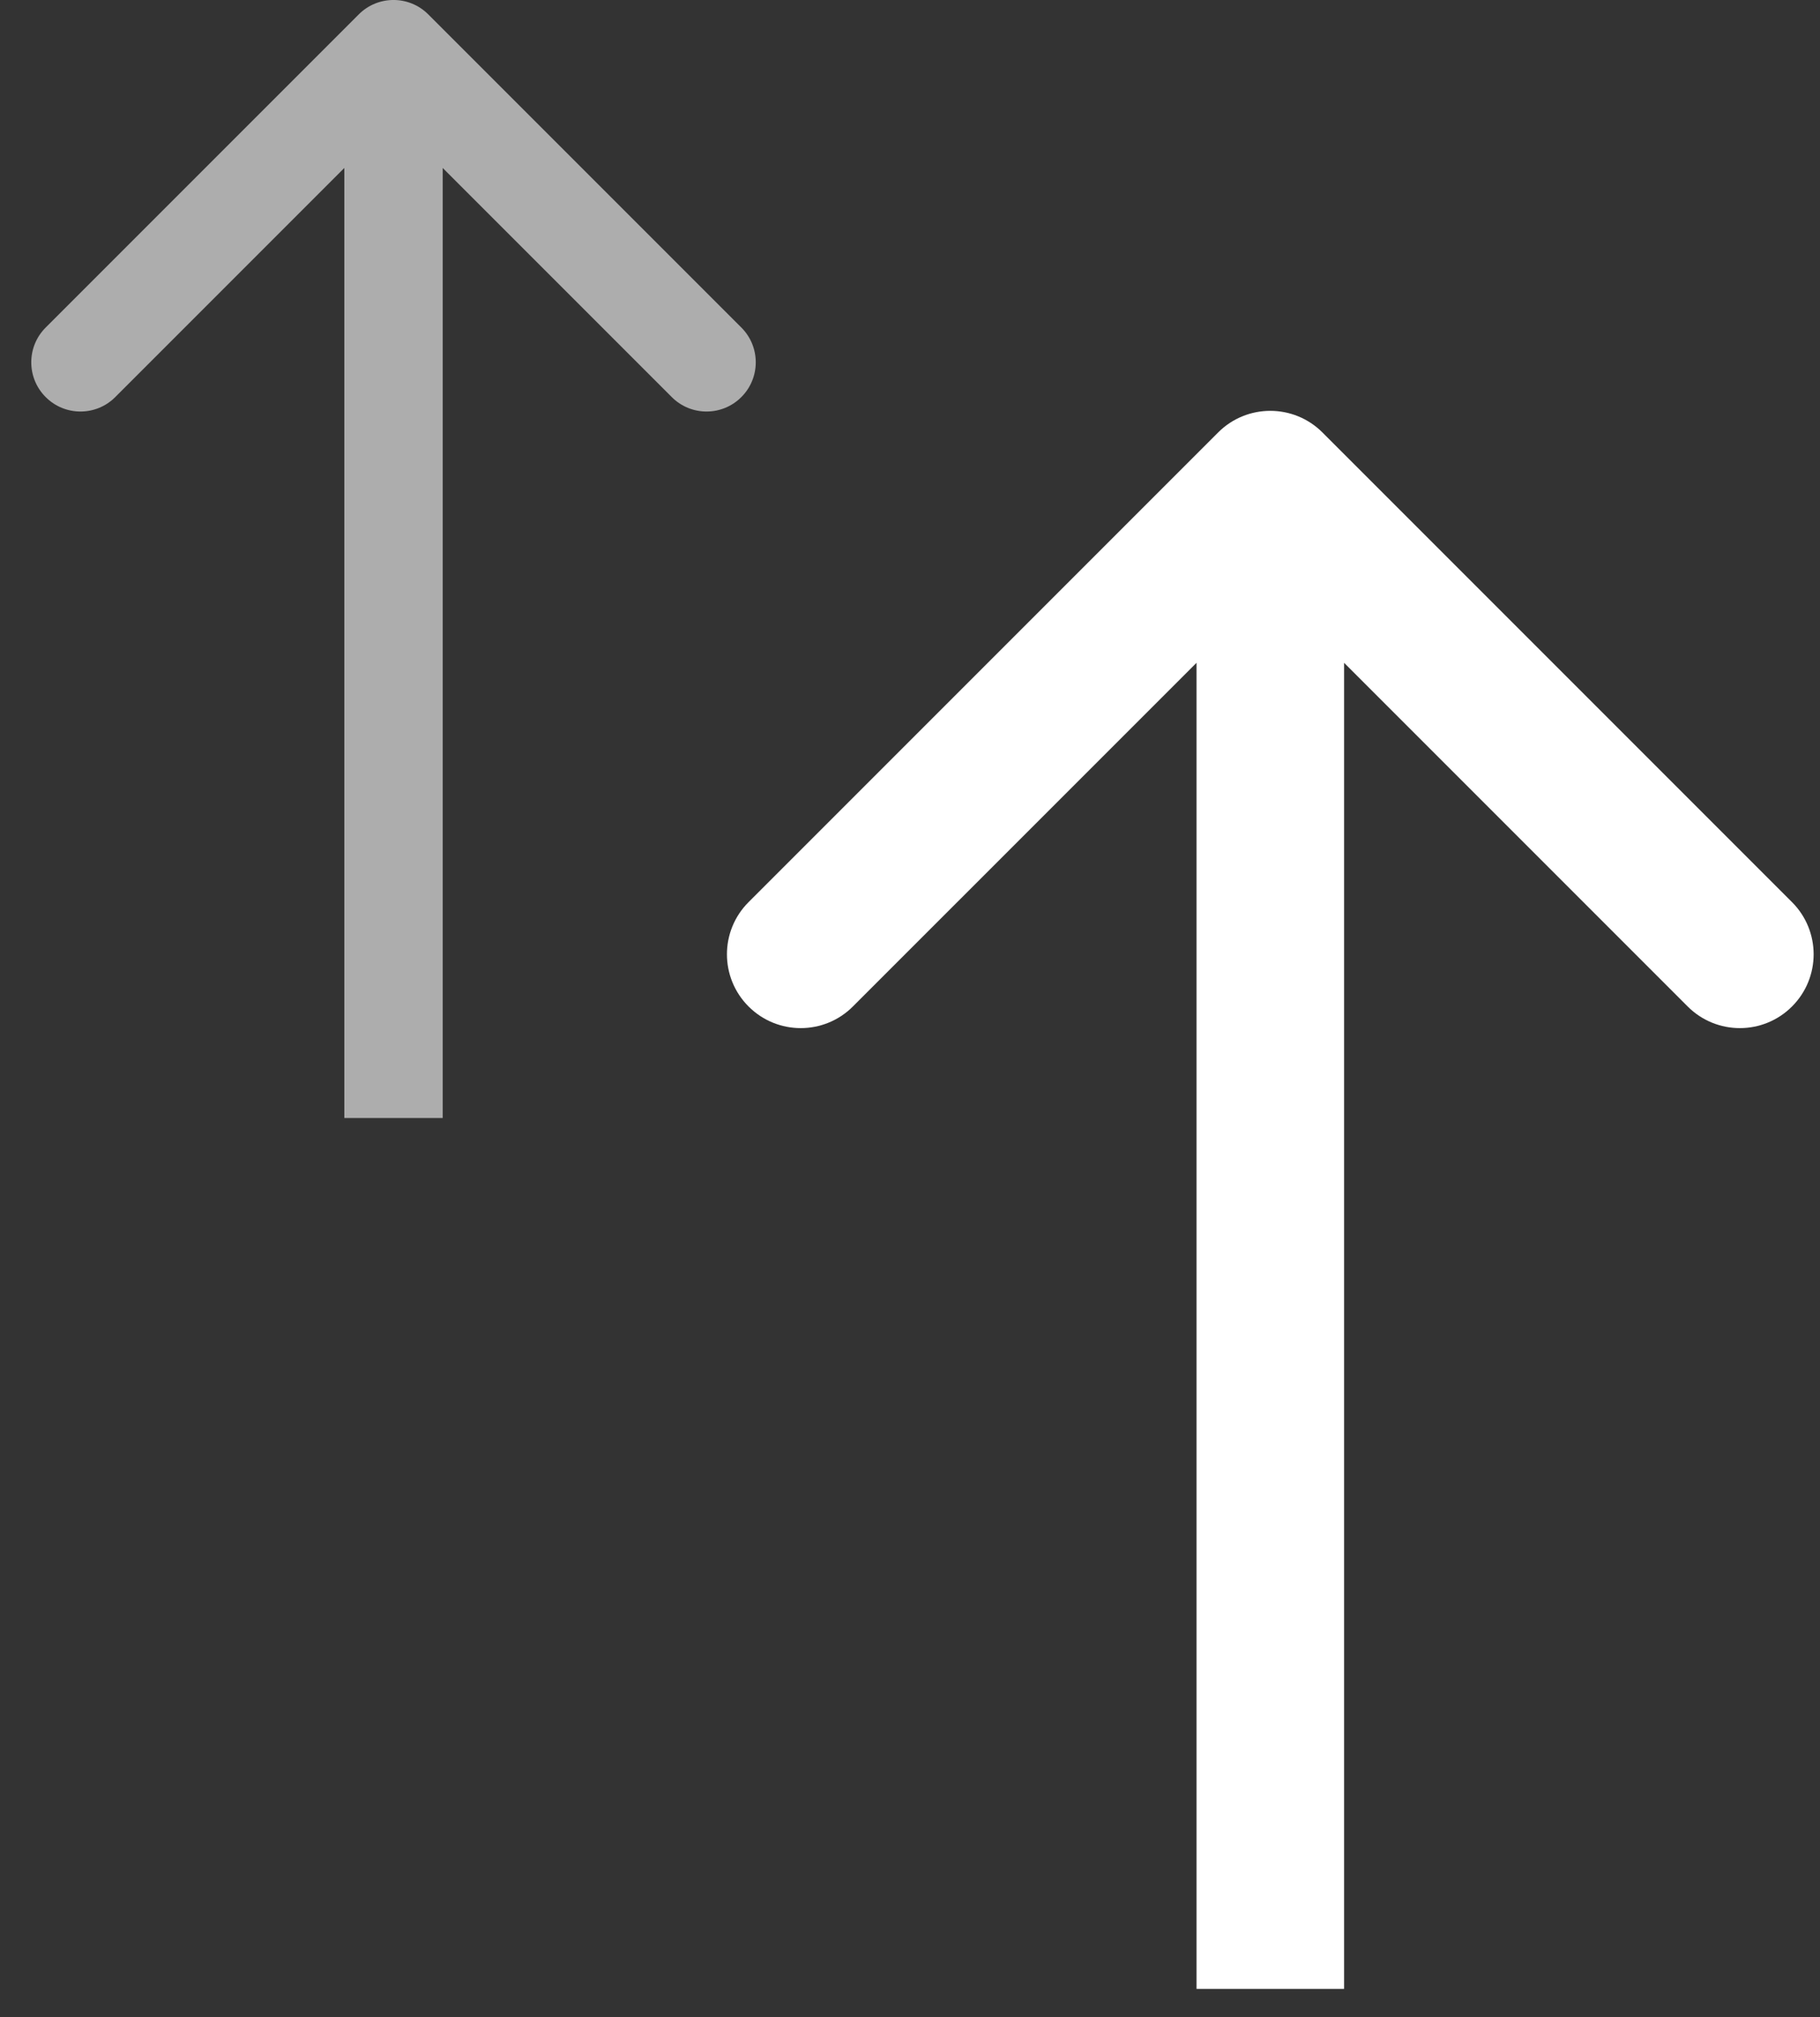
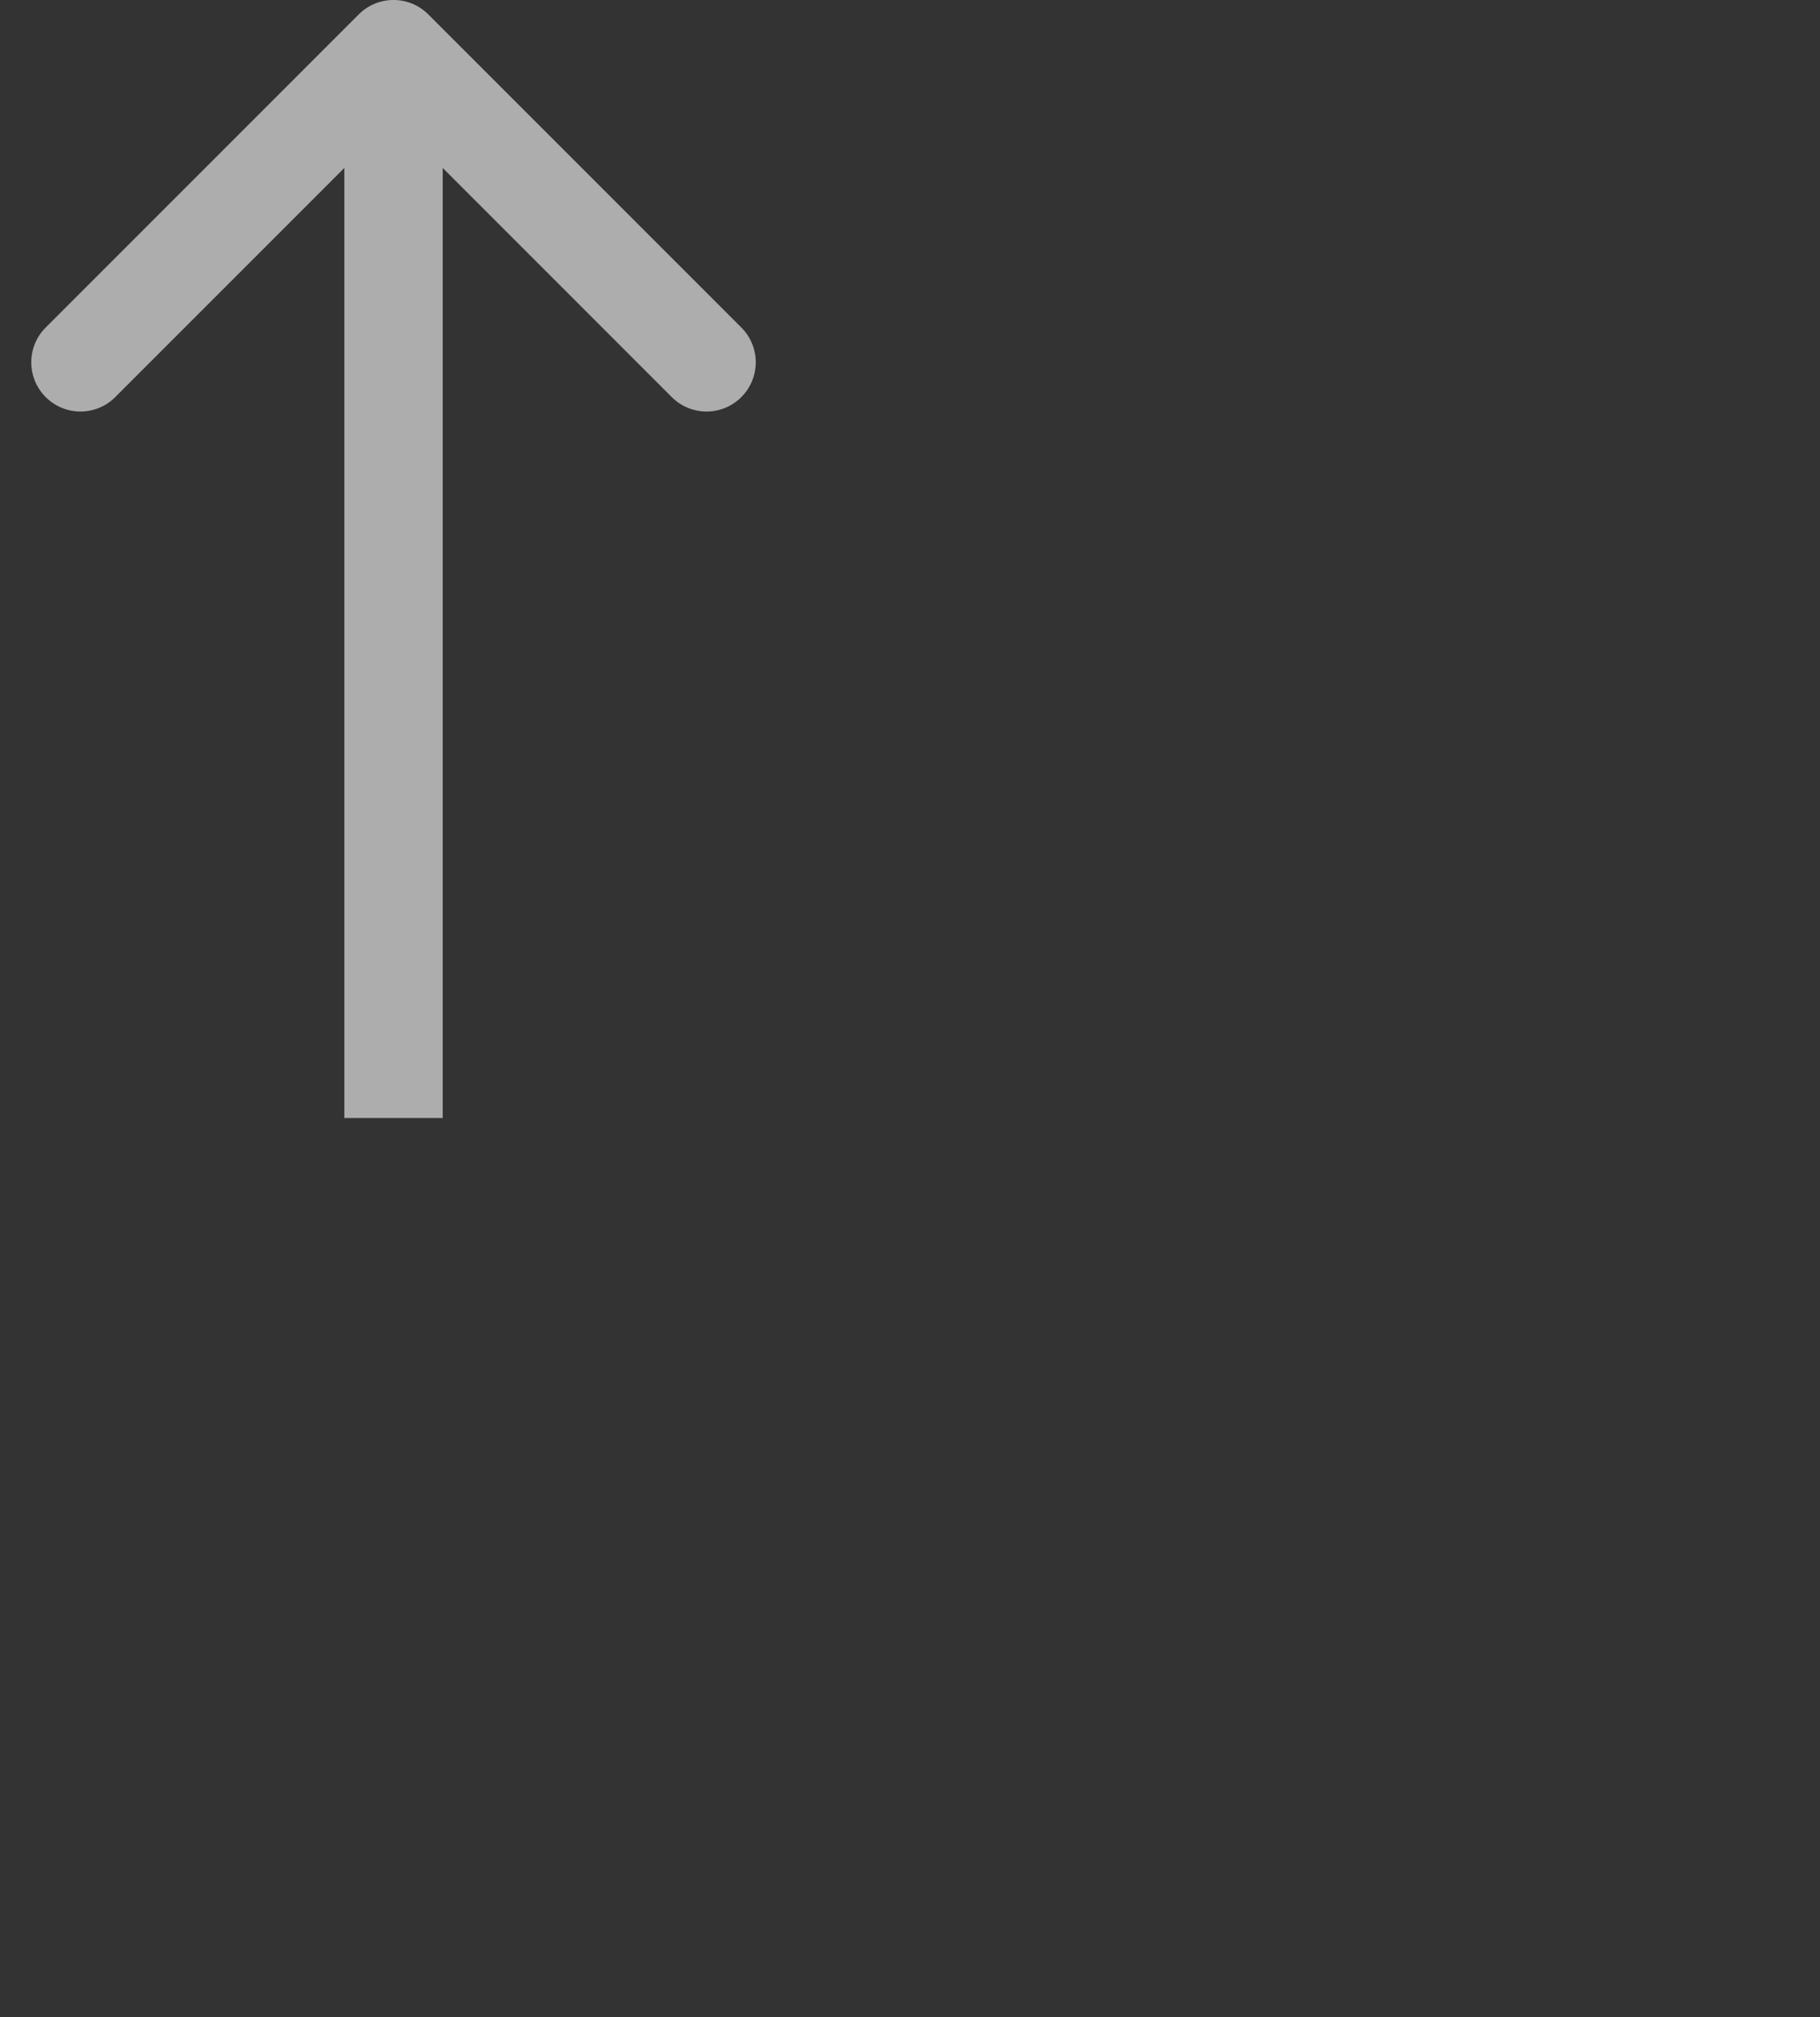
<svg xmlns="http://www.w3.org/2000/svg" width="37" height="41" viewBox="0 0 37 41" fill="none">
  <rect x="0" y="0" width="37" height="41" fill="#333333" stroke="none" />
-   <path d="M26.885 8.79C26.299 8.204 25.35 8.204 24.764 8.79L15.218 18.336C14.632 18.922 14.632 19.871 15.218 20.457C15.804 21.043 16.754 21.043 17.339 20.457L25.825 11.972L34.31 20.457C34.896 21.043 35.846 21.043 36.431 20.457C37.017 19.871 37.017 18.922 36.431 18.336L26.885 8.79ZM27.325 40.425L27.325 9.851L24.325 9.851L24.325 40.425L27.325 40.425Z" fill="white" />
  <path opacity="0.6" d="M8.707 0.293C8.317 -0.098 7.683 -0.098 7.293 0.293L0.929 6.657C0.538 7.047 0.538 7.681 0.929 8.071C1.319 8.462 1.953 8.462 2.343 8.071L8 2.414L13.657 8.071C14.047 8.462 14.681 8.462 15.071 8.071C15.462 7.681 15.462 7.047 15.071 6.657L8.707 0.293ZM9 22.724L9 1L7 1L7 22.724L9 22.724Z" fill="white" />
</svg>